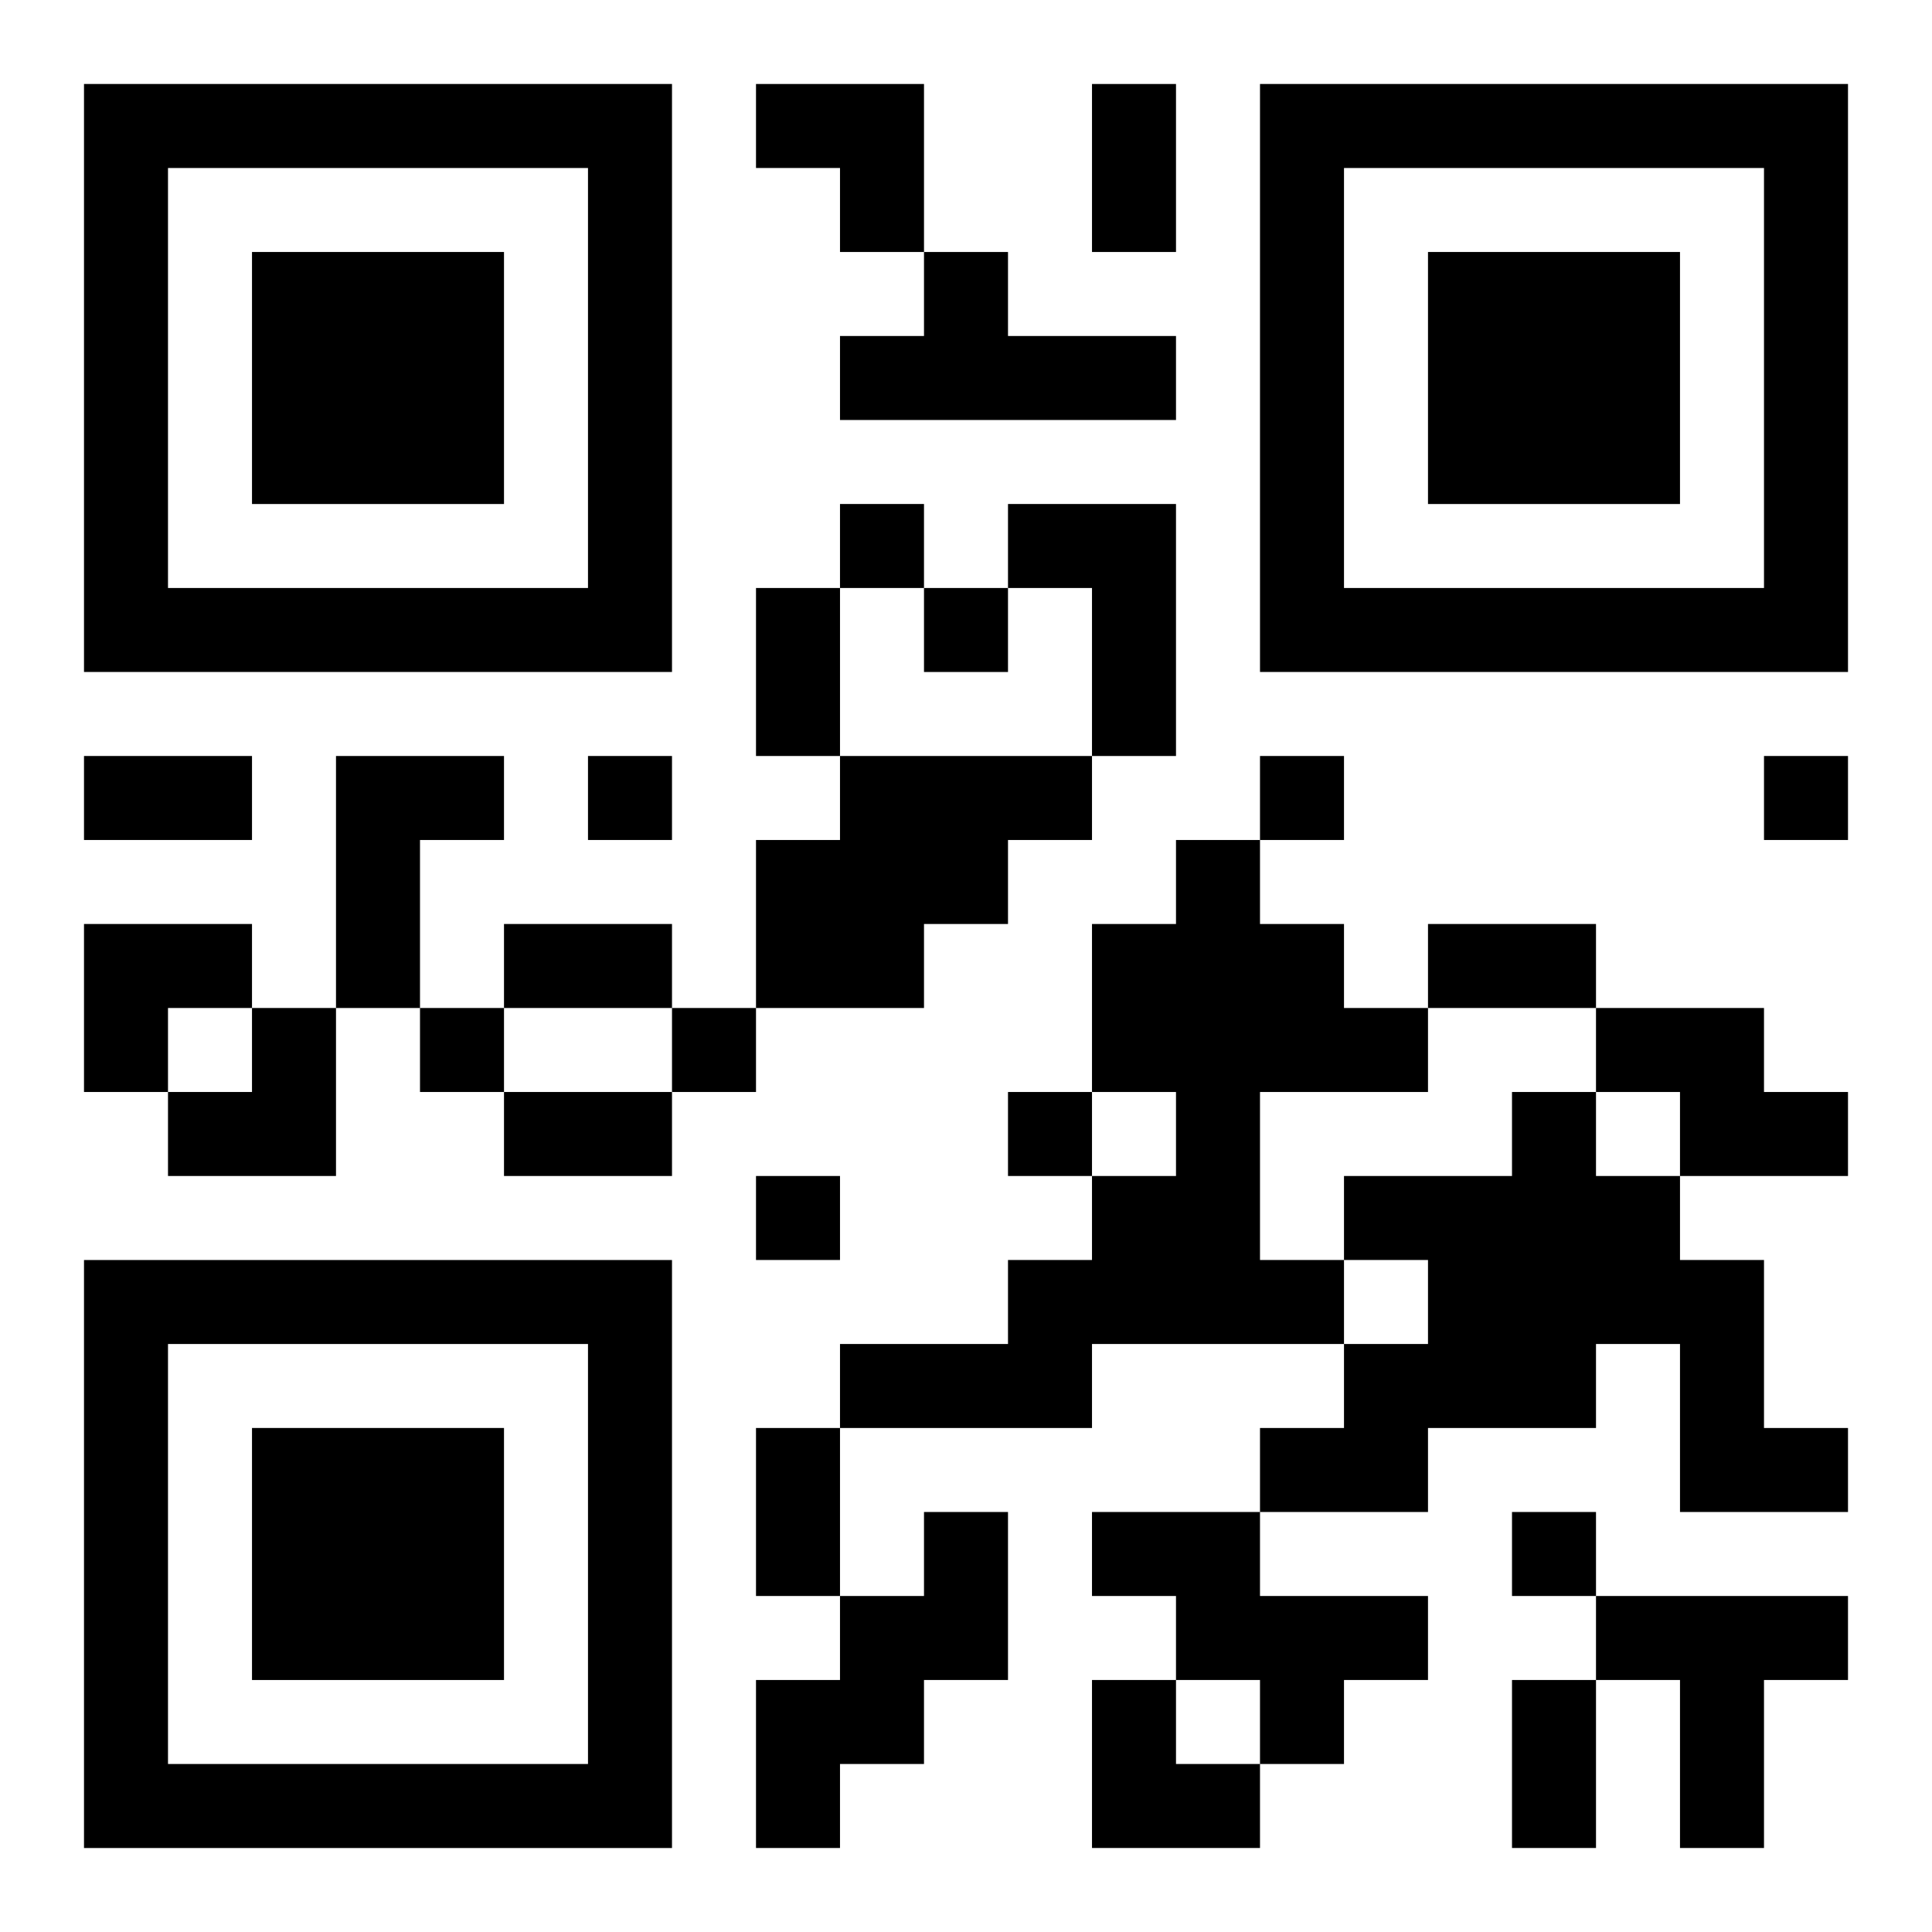
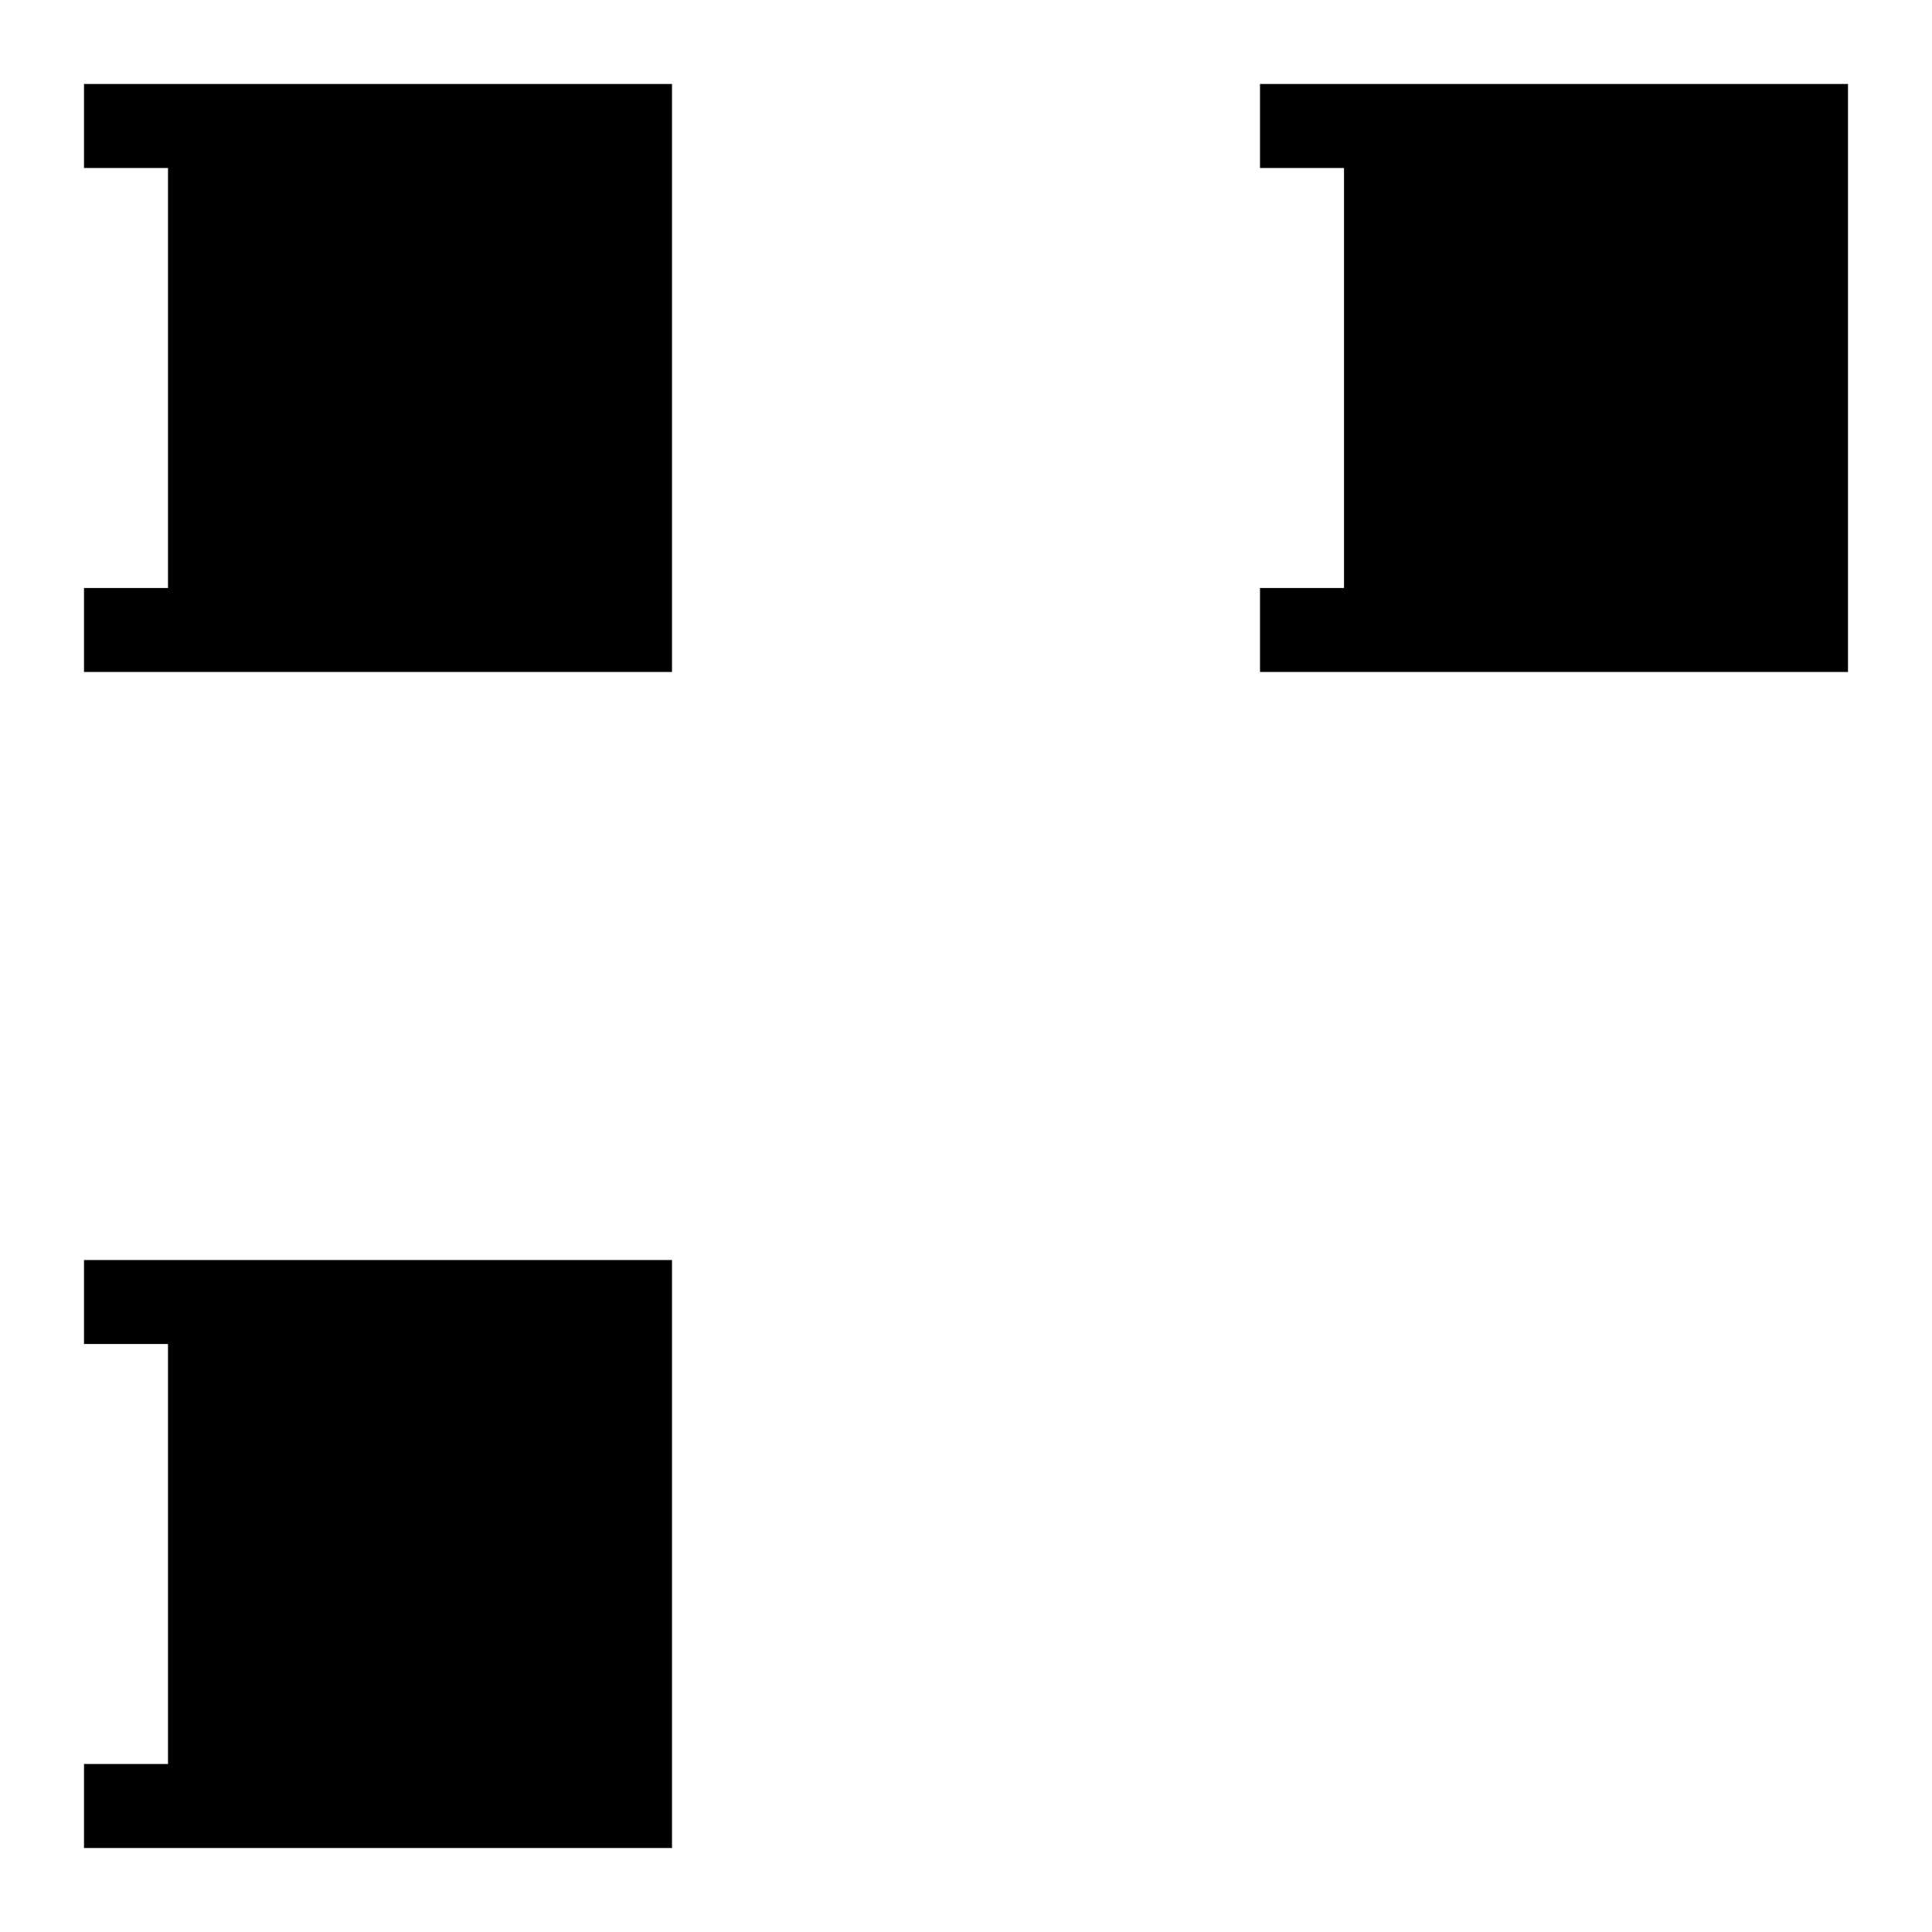
<svg xmlns="http://www.w3.org/2000/svg" xmlns:xlink="http://www.w3.org/1999/xlink" width="250" height="250" baseProfile="full" version="1.1" viewBox="-1 -1 23 23">
  <symbol id="a">
-     <path d="m0 7v7h7v-7h-7zm1 1h5v5h-5v-5zm1 1v3h3v-3h-3z" />
+     <path d="m0 7v7h7v-7h-7zm1 1v5h-5v-5zm1 1v3h3v-3h-3z" />
  </symbol>
  <use y="-7" xlink:href="#a" />
  <use y="7" xlink:href="#a" />
  <use x="14" y="-7" xlink:href="#a" />
-   <path d="m10 2h1v1h2v1h-4v-1h1v-1m1 3h2v3h-1v-2h-1v-1m-8 3h2v1h-1v2h-1v-3m6 0h3v1h-1v1h-1v1h-2v-2h1v-1m4 1h1v1h1v1h1v1h-2v2h1v1h-3v1h-3v-1h2v-1h1v-1h1v-1h-1v-2h1v-1m5 2h2v1h1v1h-2v-1h-1v-1m-1 1h1v1h1v1h1v2h1v1h-2v-2h-1v1h-2v1h-2v-1h1v-1h1v-1h-1v-1h2v-1m-7 5h1v2h-1v1h-1v1h-1v-2h1v-1h1v-1m2 0h2v1h2v1h-1v1h-1v-1h-1v-1h-1v-1m6 1h3v1h-1v2h-1v-2h-1v-1m-9-13v1h1v-1h-1m1 1v1h1v-1h-1m-4 2v1h1v-1h-1m8 0v1h1v-1h-1m6 0v1h1v-1h-1m-16 3v1h1v-1h-1m3 0v1h1v-1h-1m4 1v1h1v-1h-1m-3 1v1h1v-1h-1m9 4v1h1v-1h-1m-5-17h1v2h-1v-2m-4 6h1v2h-1v-2m-8 2h2v1h-2v-1m5 2h2v1h-2v-1m11 0h2v1h-2v-1m-11 2h2v1h-2v-1m3 4h1v2h-1v-2m9 3h1v2h-1v-2m-9-19h2v2h-1v-1h-1zm-8 10h2v1h-1v1h-1zm1 1m1 0h1v2h-2v-1h1zm10 8h1v1h1v1h-2z" />
</svg>